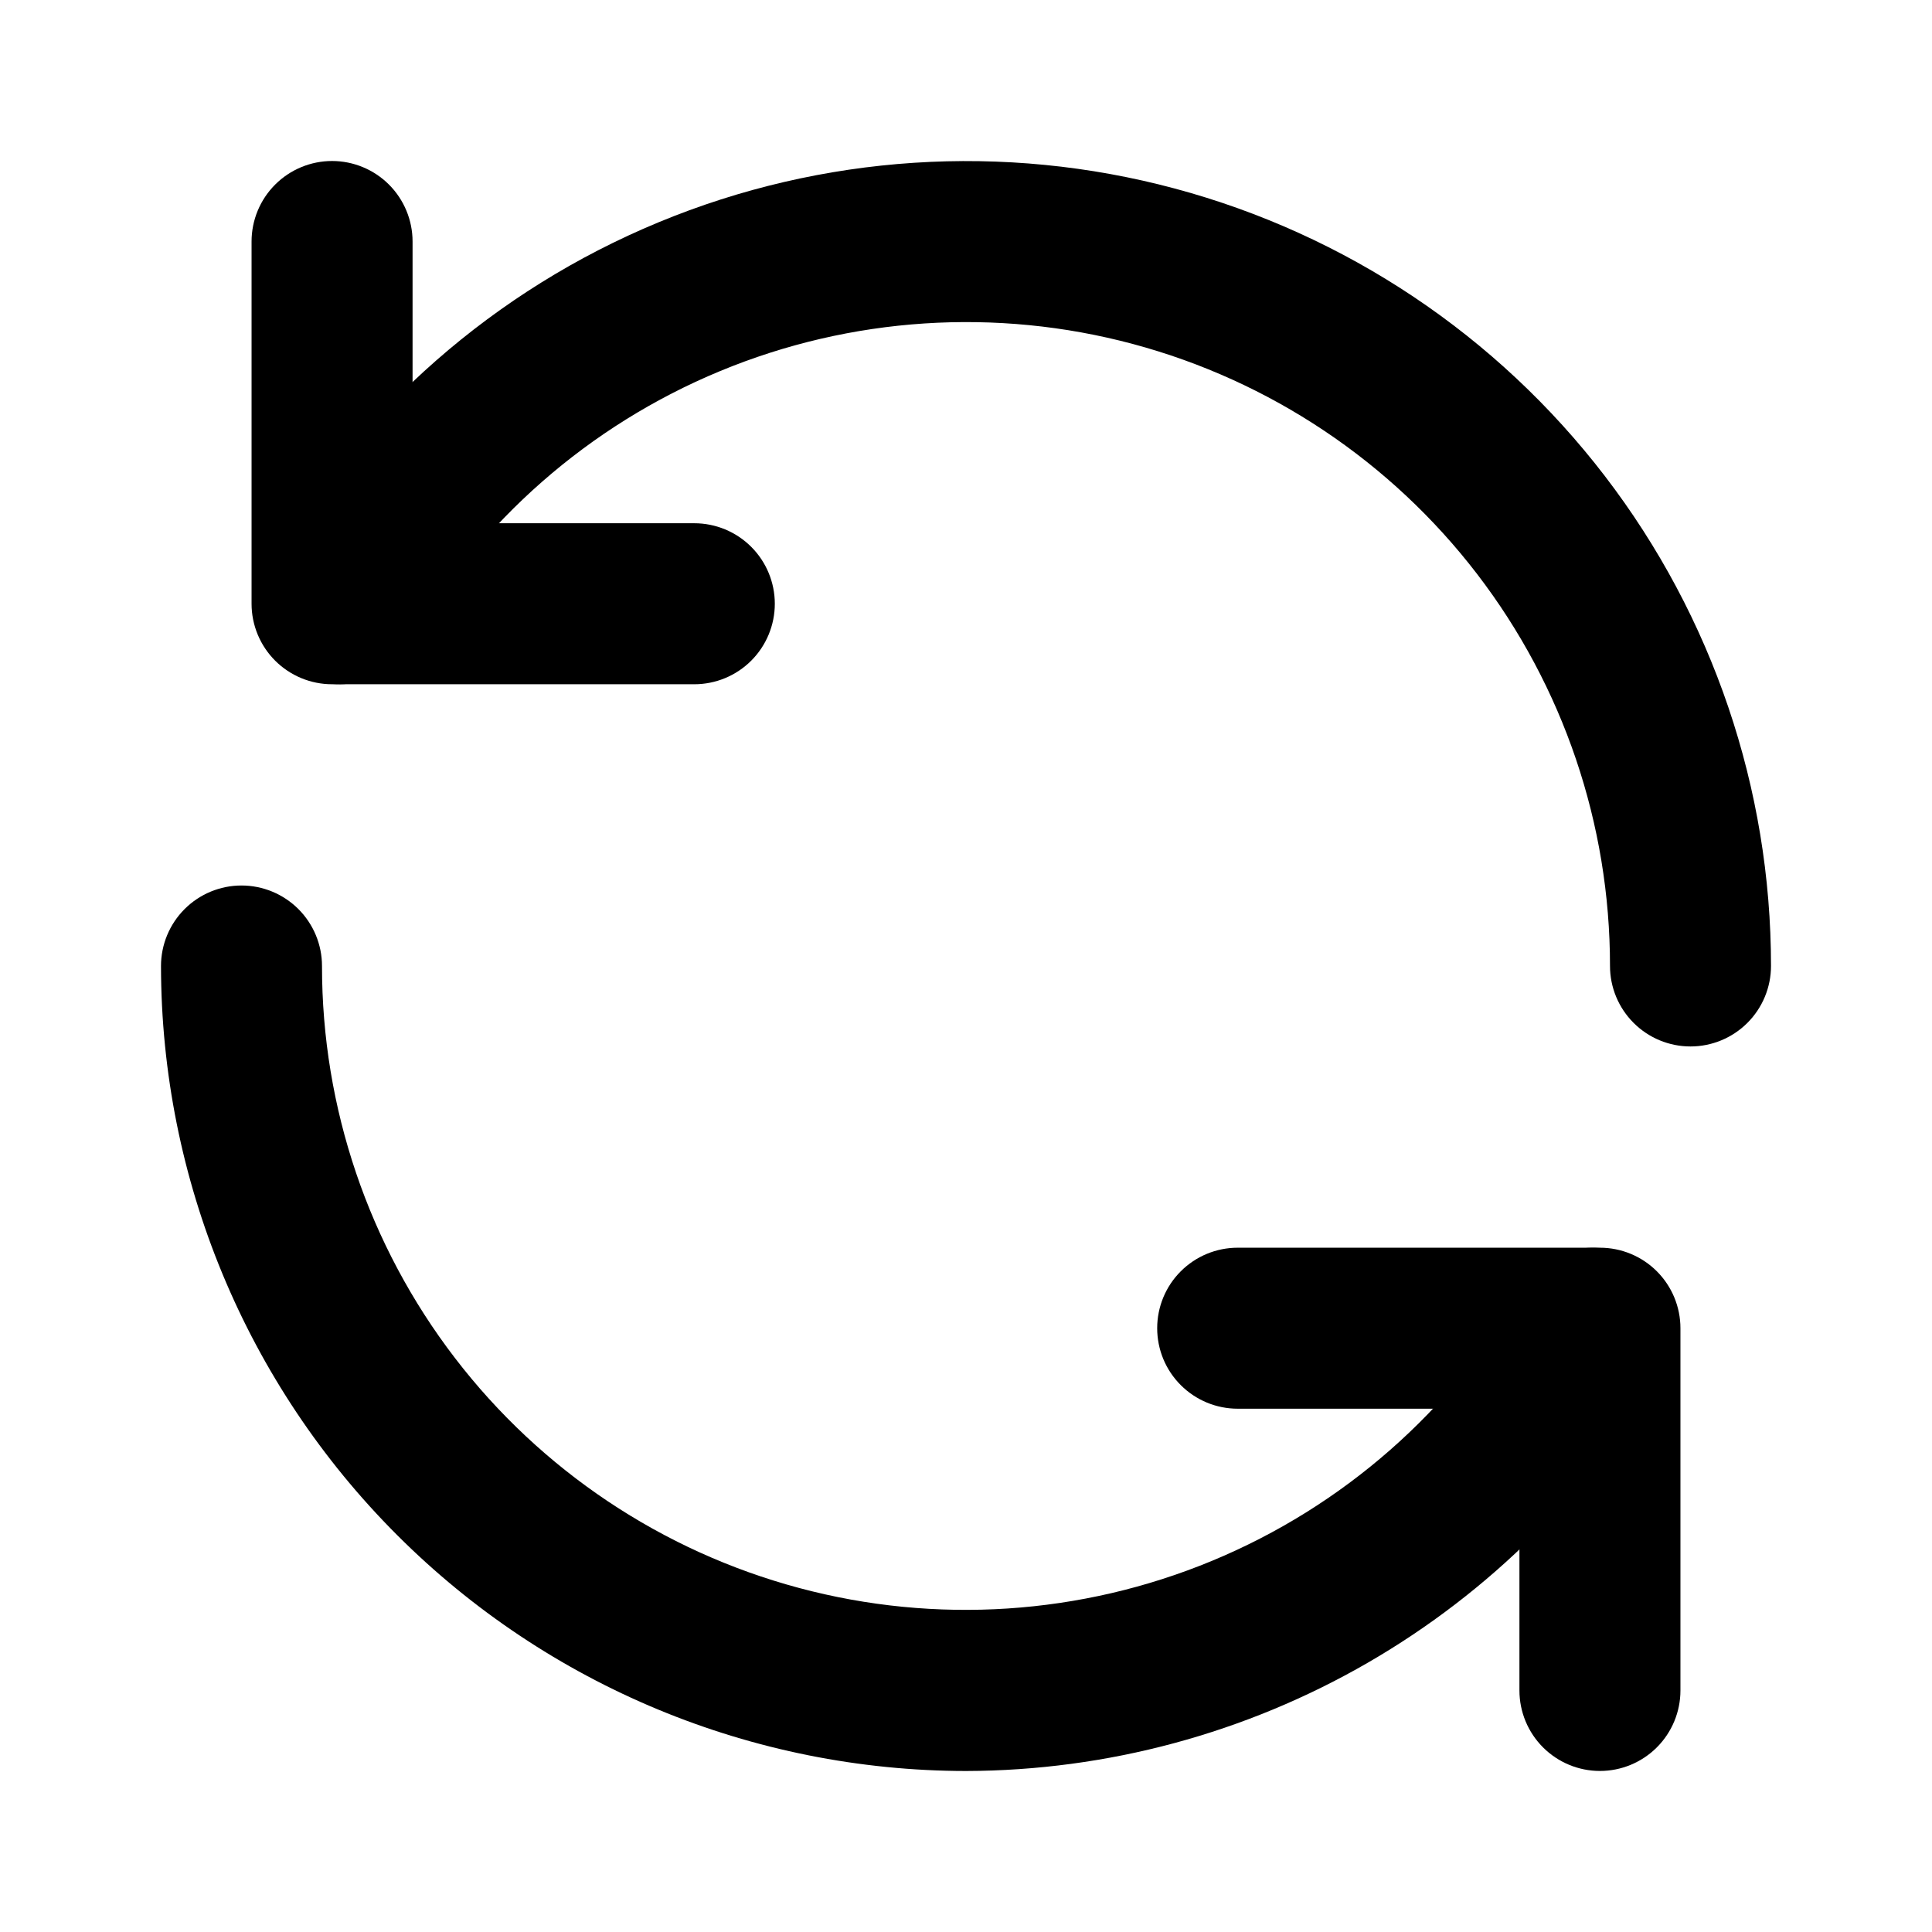
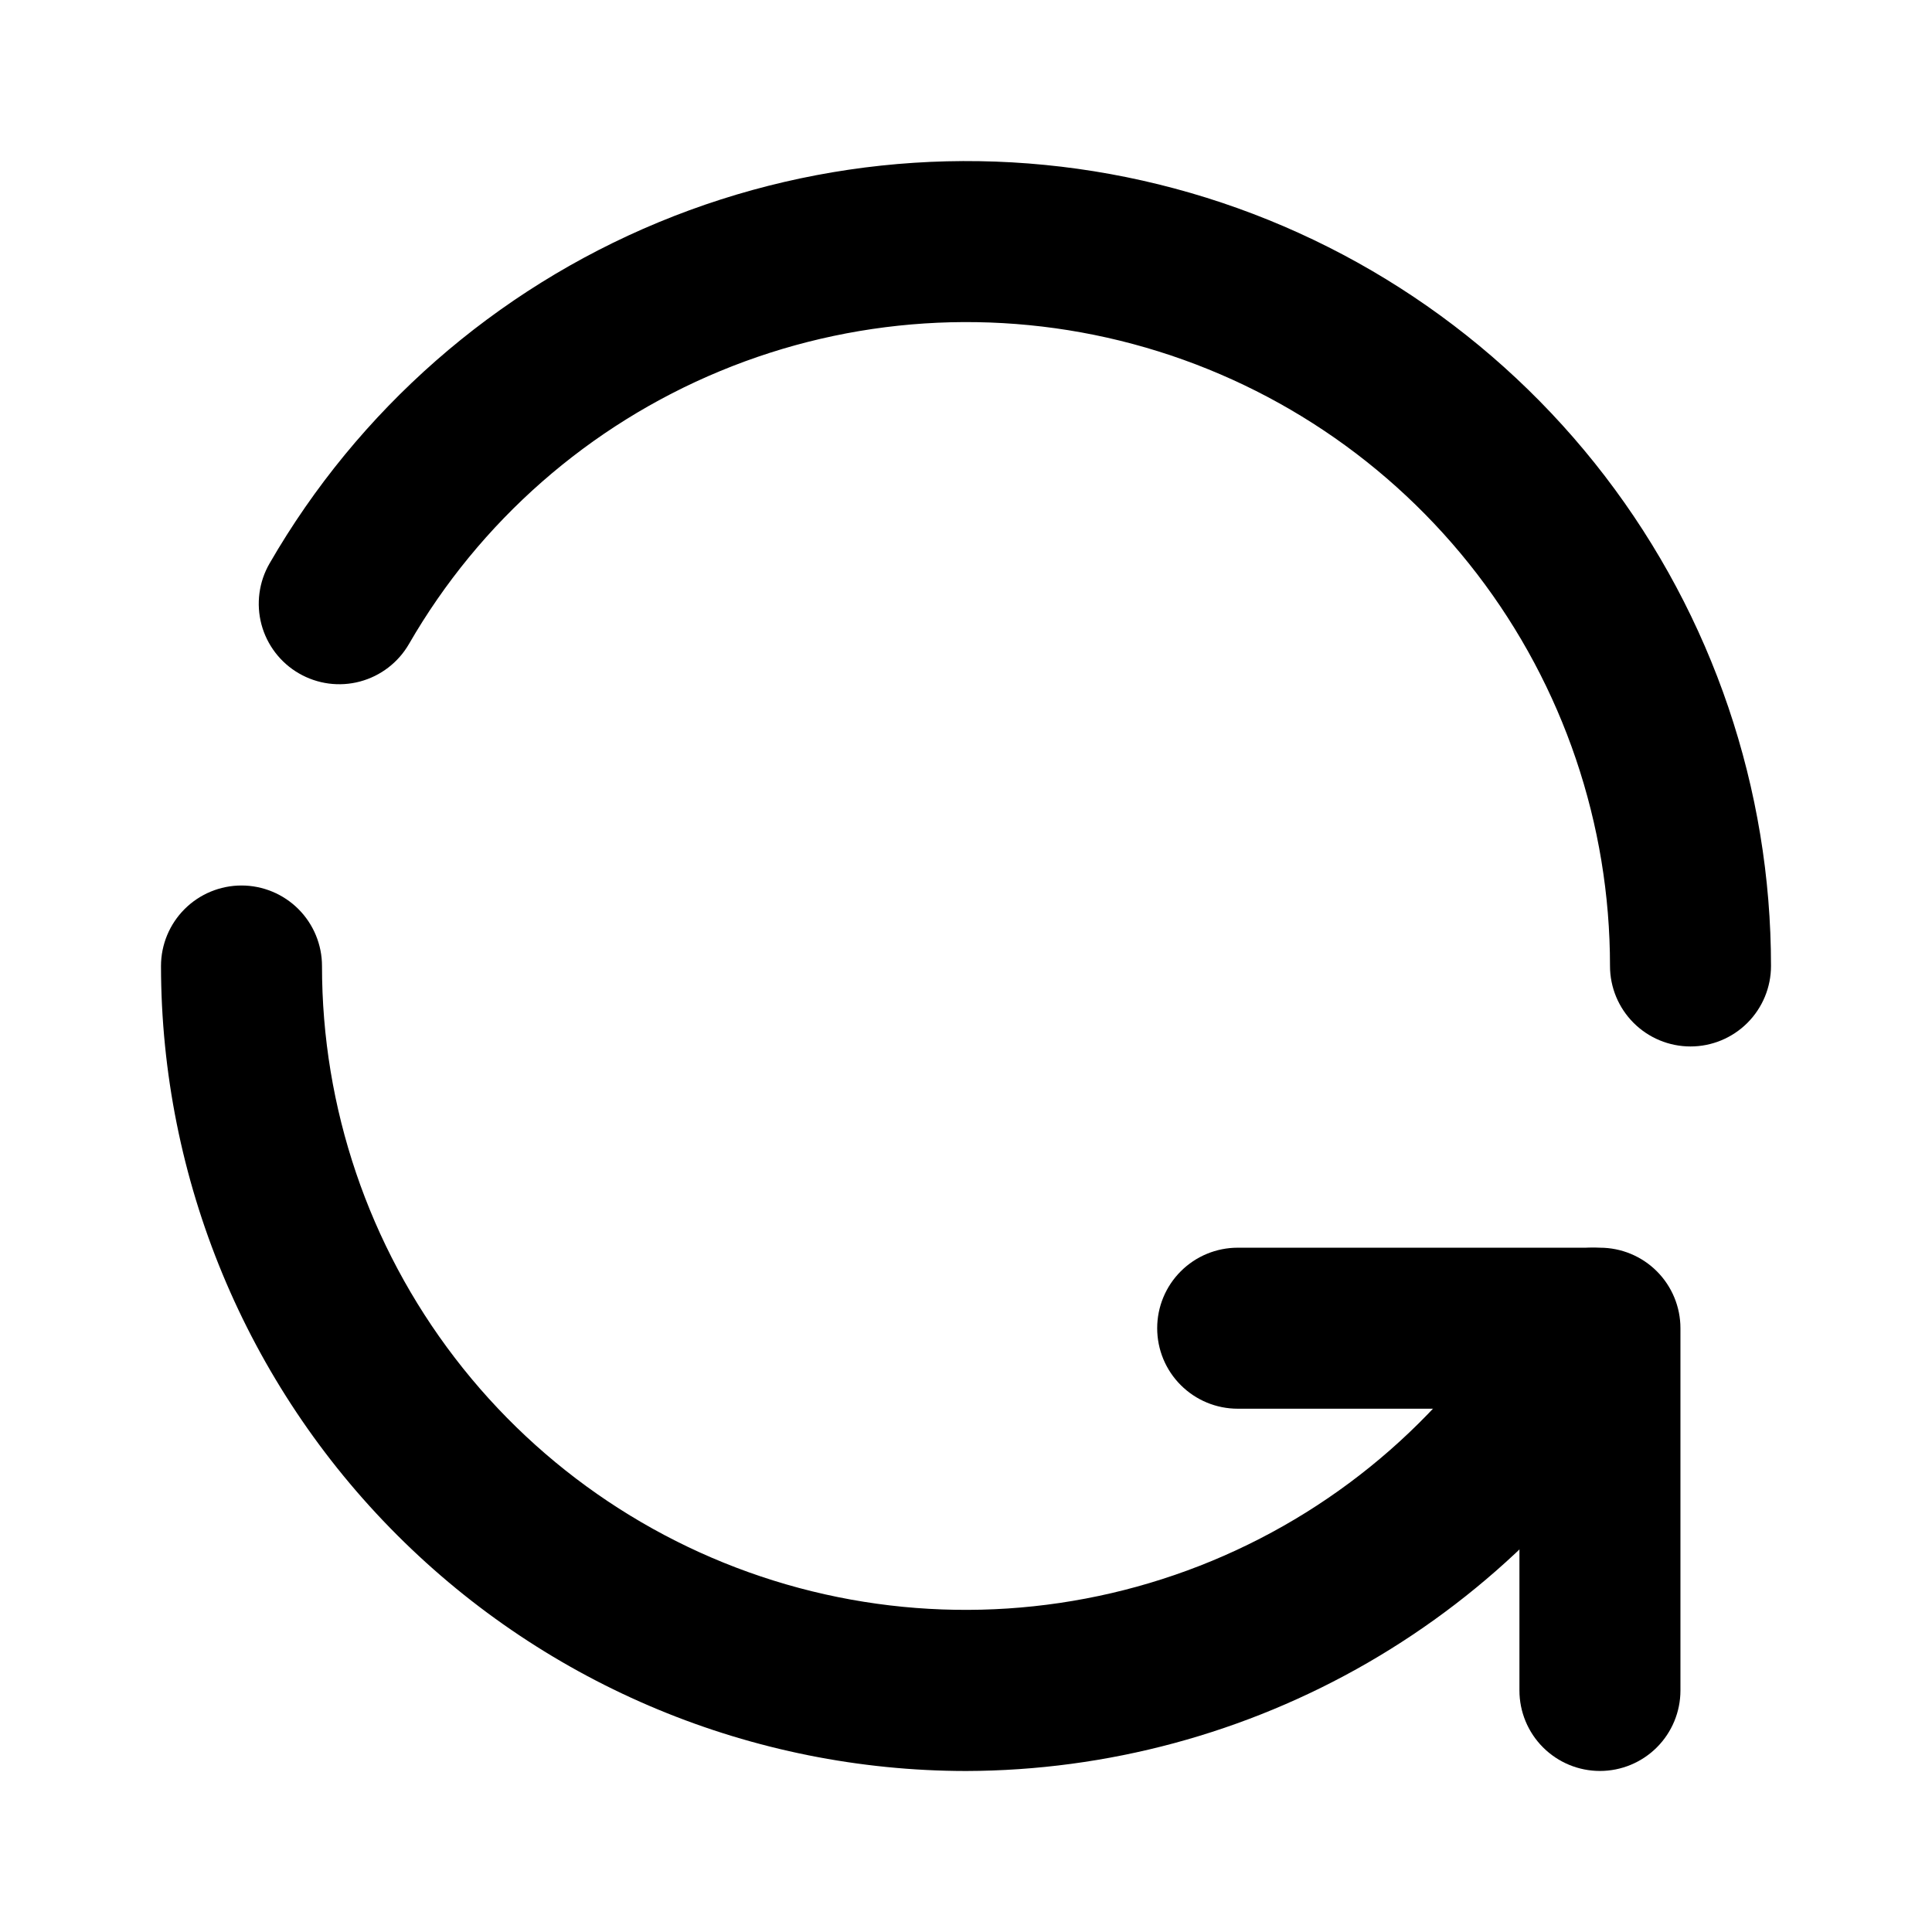
<svg xmlns="http://www.w3.org/2000/svg" width="48" height="48" viewBox="0 0 48 48" fill="none">
-   <path d="M17.25 17H8.25C7.72 17 7.211 16.789 6.836 16.414C6.461 16.039 6.25 15.53 6.25 15V6C6.25 5.47 6.461 4.961 6.836 4.586C7.211 4.211 7.72 4 8.25 4C8.78 4 9.289 4.211 9.664 4.586C10.039 4.961 10.25 5.47 10.25 6V13H17.25C17.78 13 18.289 13.211 18.664 13.586C19.039 13.961 19.25 14.47 19.25 15C19.25 15.53 19.039 16.039 18.664 16.414C18.289 16.789 17.78 17 17.25 17Z" fill="black" />
  <path d="M42 25.999C41.469 25.999 40.961 25.788 40.586 25.413C40.211 25.038 40 24.53 40 23.999C40.001 20.478 38.841 17.055 36.698 14.261C34.555 11.468 31.55 9.459 28.149 8.547C24.749 7.636 21.142 7.872 17.889 9.22C14.636 10.568 11.919 12.951 10.16 16.001C9.894 16.46 9.457 16.795 8.944 16.932C8.432 17.069 7.886 16.996 7.427 16.73C6.968 16.465 6.633 16.027 6.496 15.515C6.36 15.002 6.432 14.456 6.698 13.997C8.898 10.186 12.295 7.207 16.361 5.523C20.428 3.839 24.936 3.544 29.187 4.684C33.438 5.824 37.194 8.335 39.872 11.827C42.55 15.319 44.001 19.598 44 23.999C44 24.53 43.789 25.038 43.414 25.413C43.039 25.788 42.53 25.999 42 25.999ZM39.75 43.999C39.219 43.999 38.711 43.788 38.336 43.413C37.961 43.038 37.75 42.53 37.75 41.999V34.999H30.75C30.219 34.999 29.711 34.788 29.336 34.413C28.96 34.038 28.75 33.53 28.75 32.999C28.75 32.469 28.96 31.96 29.336 31.585C29.711 31.21 30.219 30.999 30.75 30.999H39.75C40.28 30.999 40.789 31.21 41.164 31.585C41.539 31.96 41.75 32.469 41.75 32.999V41.999C41.75 42.53 41.539 43.038 41.164 43.413C40.789 43.788 40.28 43.999 39.75 43.999Z" fill="black" />
  <path d="M24 44C18.697 43.995 13.613 41.886 9.864 38.136C6.114 34.387 4.005 29.303 4 24C4 23.47 4.211 22.961 4.586 22.586C4.961 22.211 5.47 22 6 22C6.53 22 7.039 22.211 7.414 22.586C7.789 22.961 8 23.47 8 24C7.998 27.521 9.159 30.944 11.302 33.738C13.444 36.532 16.449 38.54 19.85 39.452C23.251 40.363 26.858 40.127 30.111 38.779C33.363 37.431 36.08 35.048 37.84 31.998C37.972 31.771 38.147 31.572 38.355 31.412C38.564 31.252 38.802 31.135 39.056 31.067C39.309 31 39.574 30.983 39.834 31.017C40.095 31.052 40.346 31.137 40.573 31.269C40.8 31.401 40.999 31.576 41.159 31.784C41.319 31.993 41.436 32.231 41.504 32.484C41.571 32.738 41.588 33.003 41.554 33.263C41.519 33.524 41.434 33.775 41.302 34.002C39.543 37.035 37.02 39.554 33.984 41.309C30.949 43.063 27.506 43.991 24 44Z" fill="black" />
</svg>